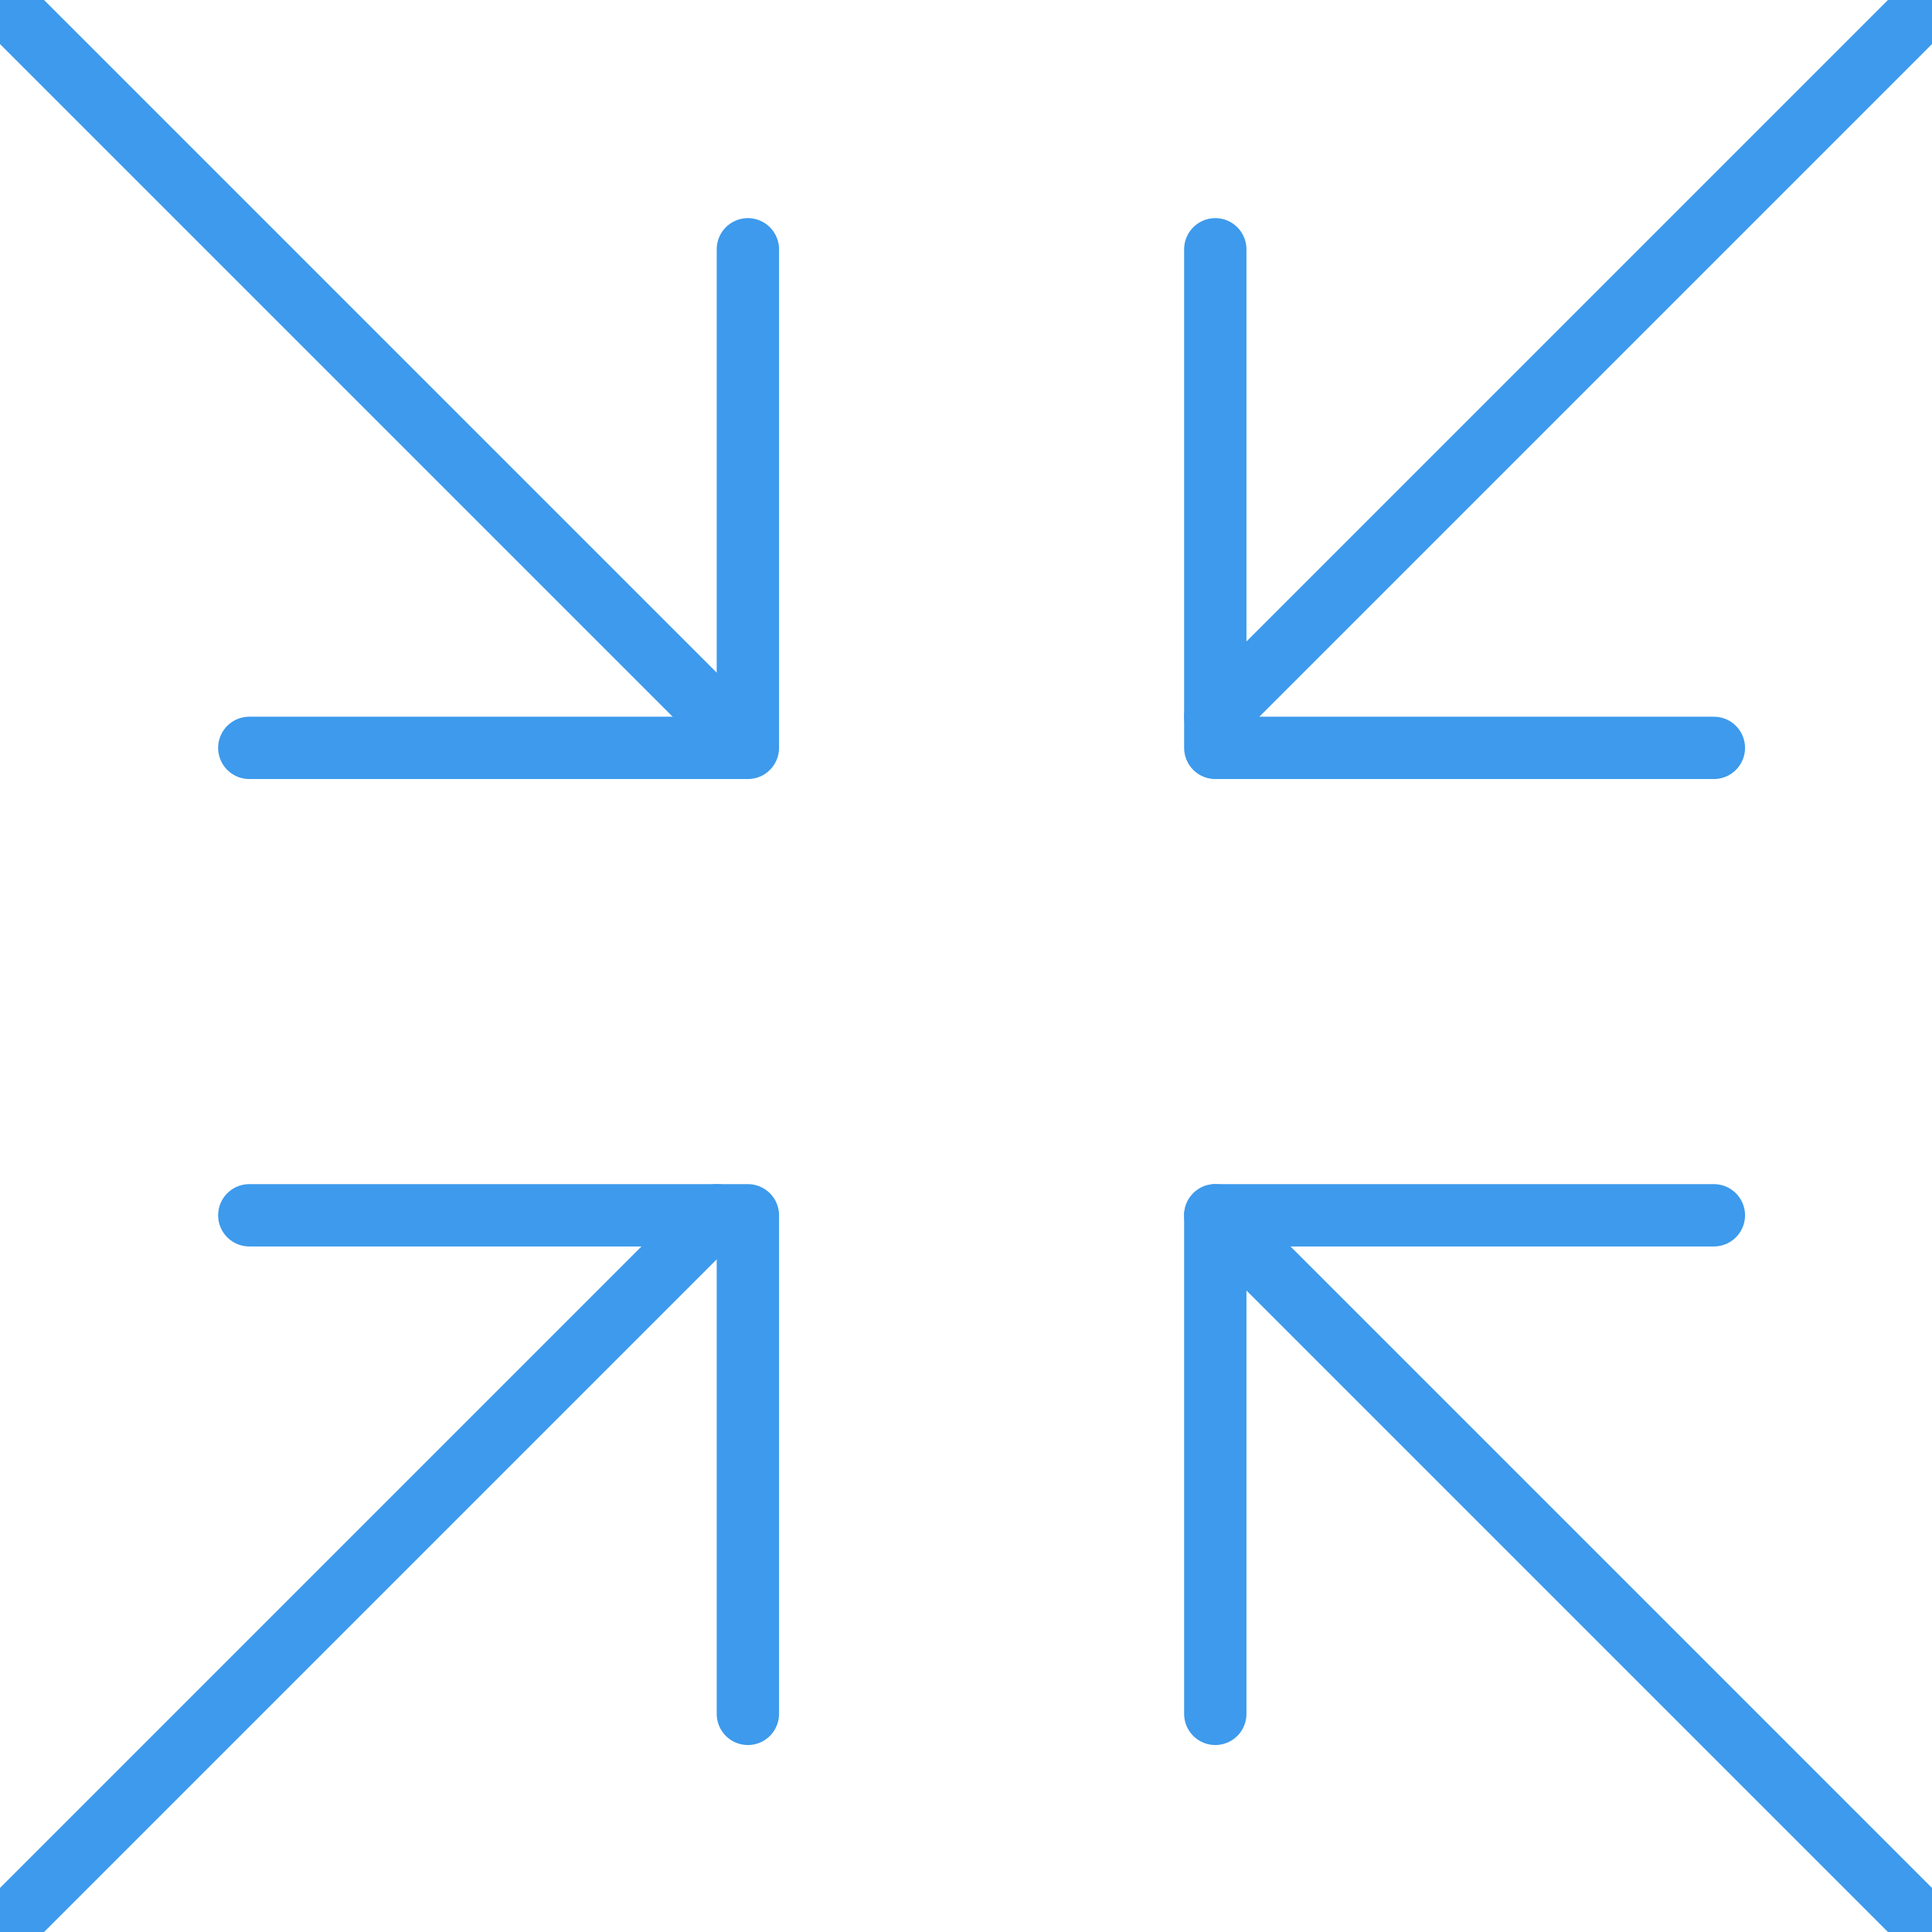
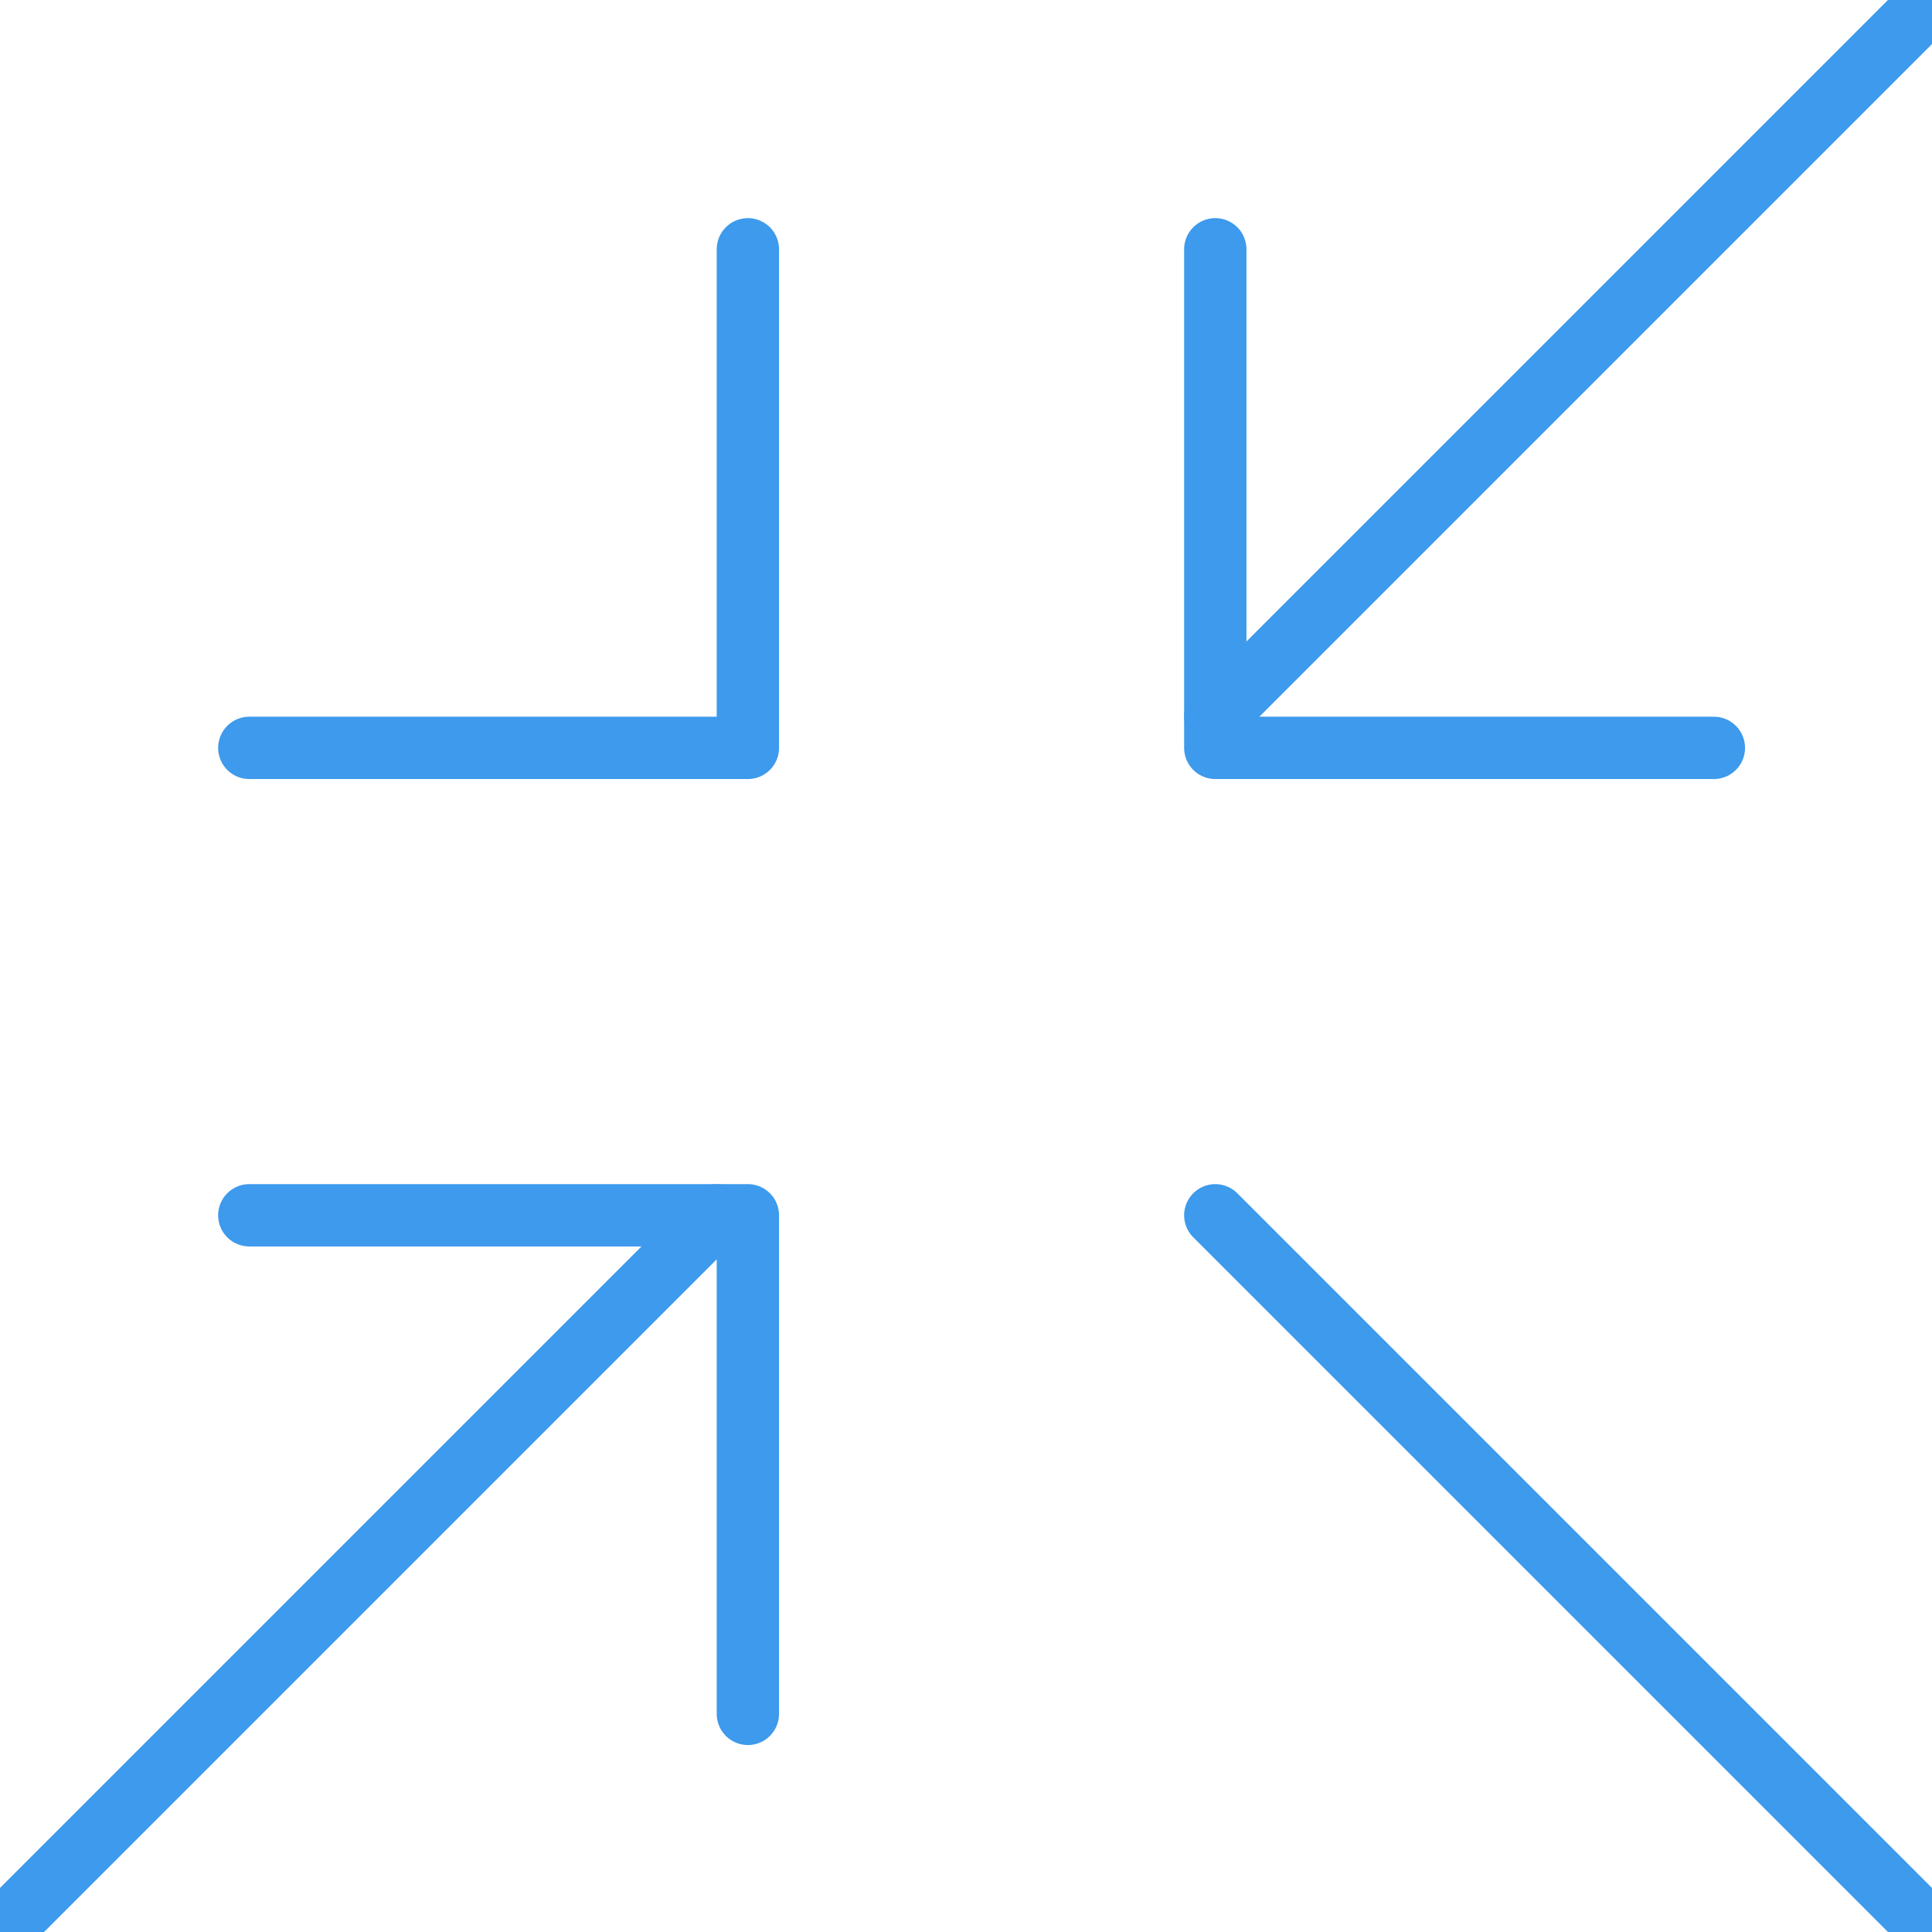
<svg xmlns="http://www.w3.org/2000/svg" width="62px" height="62px" viewBox="0 0 62 62" version="1.1">
  <title>Icon/Reduce Risk</title>
  <desc>Created with Sketch.</desc>
  <defs />
  <g id="Symbols" stroke="none" stroke-width="1" fill="none" fill-rule="evenodd" stroke-linecap="round" stroke-linejoin="round">
    <g id="Icon/Reduce-Risk" stroke="#3D9AEC" stroke-width="2">
      <g id="if_minimize_reduce-01_2716451">
-         <path d="M0,0 L23,23" id="Shape" />
        <path d="M62,62 L39,39" id="Shape" />
        <path d="M39,23 L62,0" id="Shape" />
        <path d="M0,62 L23,39" id="Shape" />
        <polyline id="Shape" points="8 39 24 39 24 55" />
        <polyline id="Shape" points="24 8 24 24 8 24" />
        <polyline id="Shape" points="55 24 39 24 39 8" />
-         <polyline id="Shape" points="39 55 39 39 55 39" />
      </g>
    </g>
  </g>
</svg>